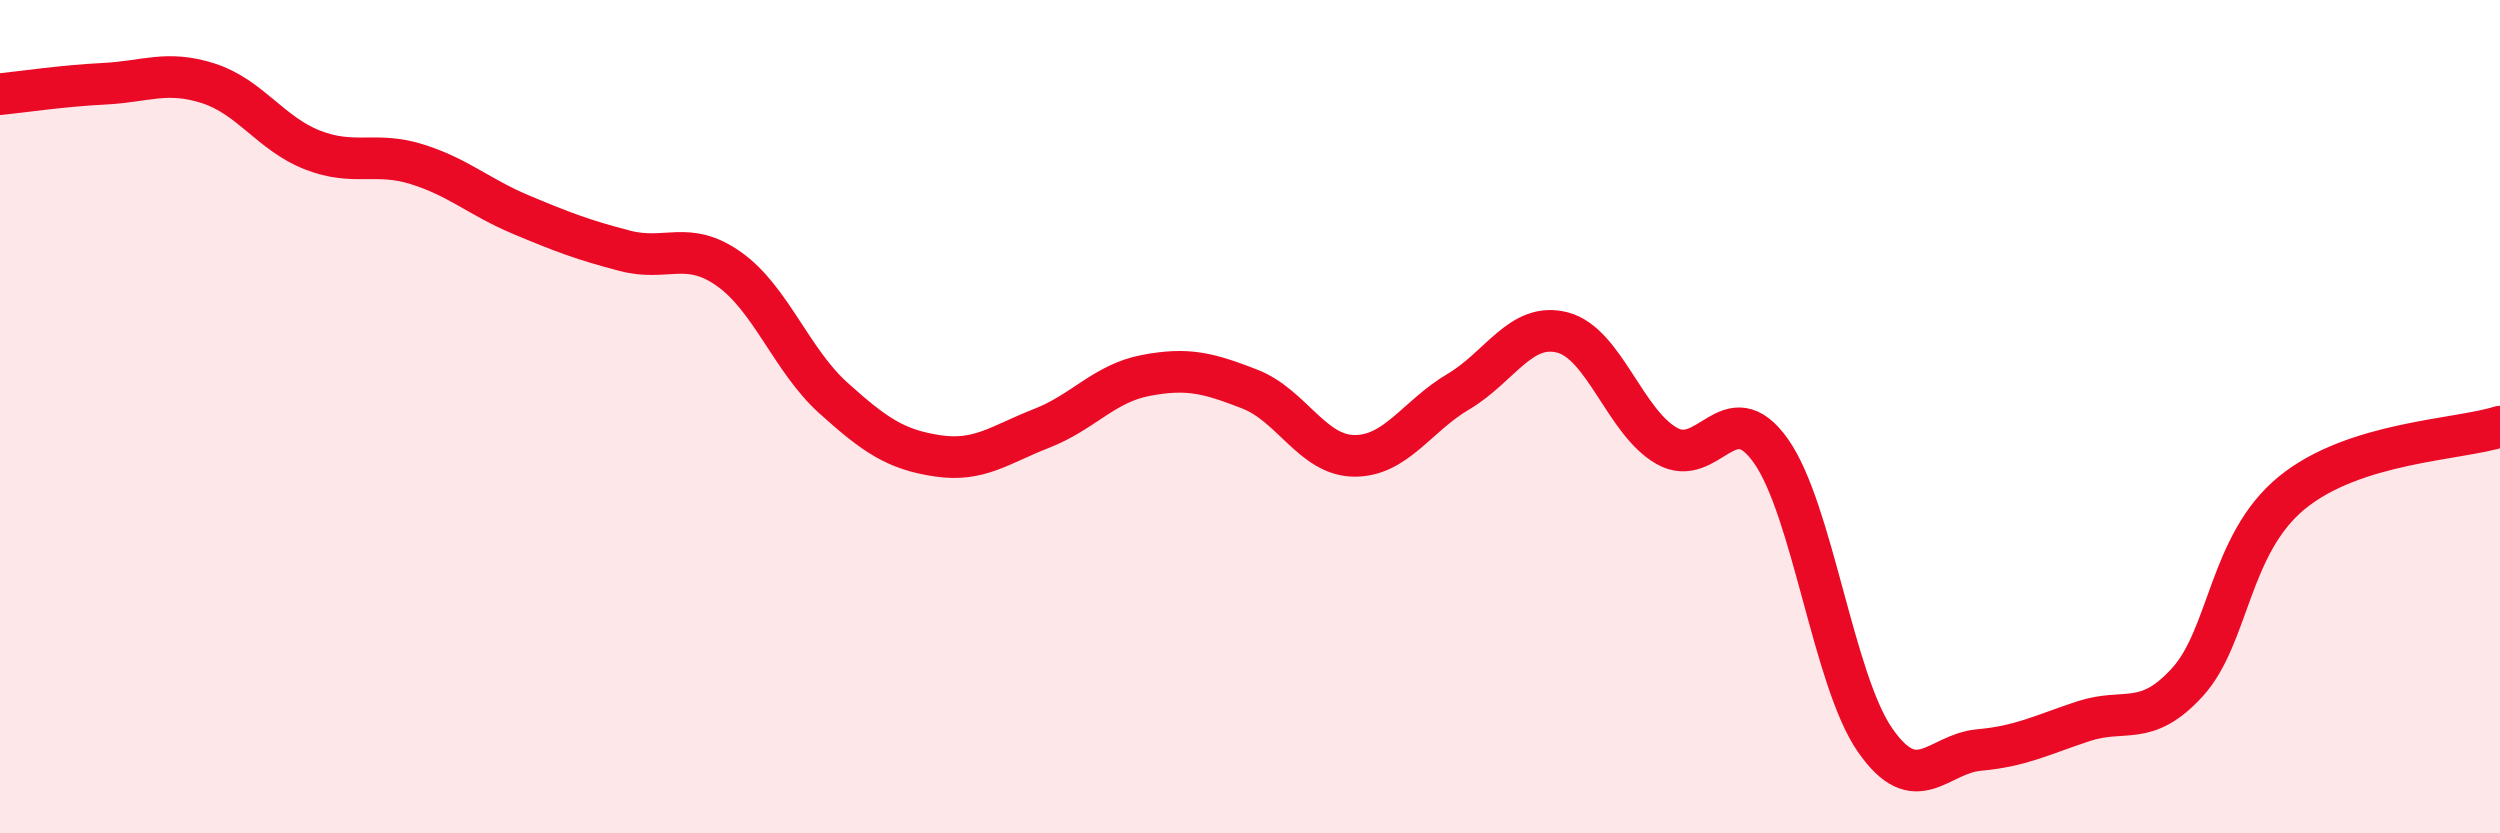
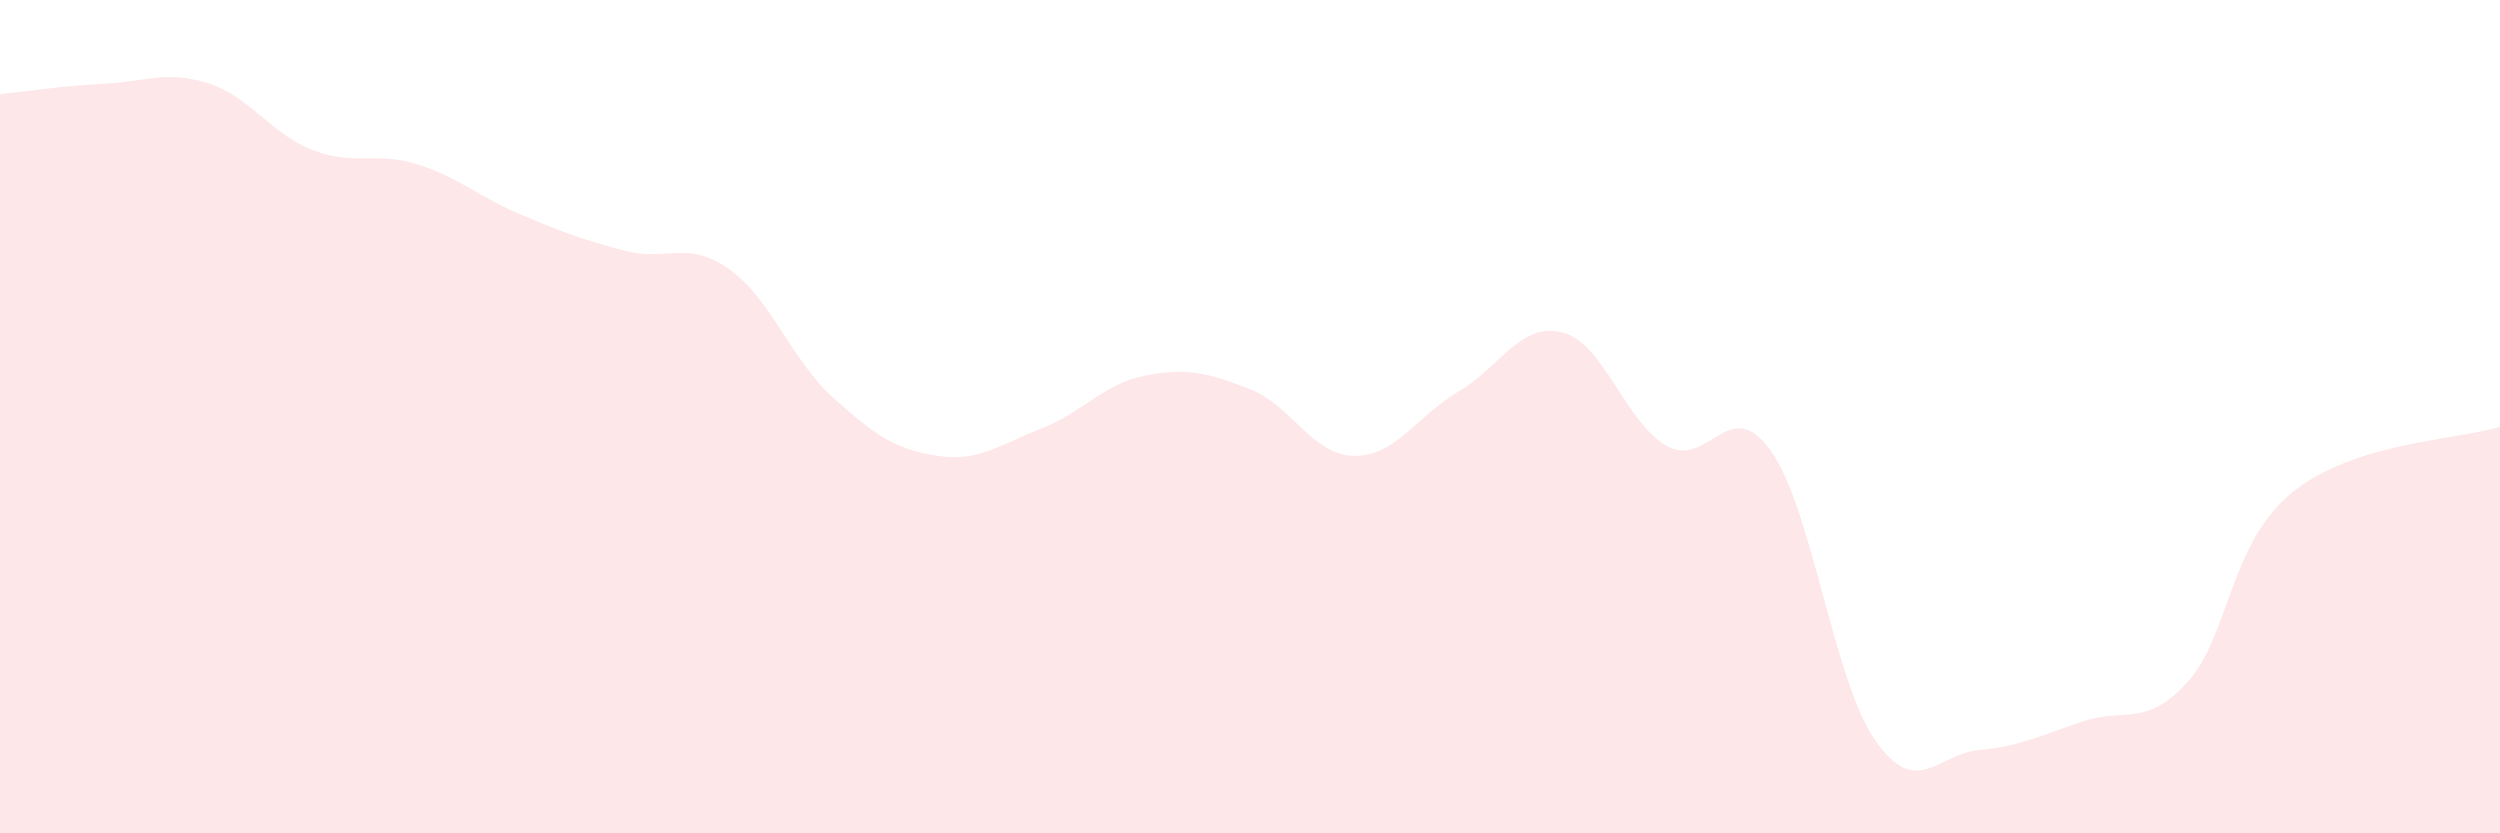
<svg xmlns="http://www.w3.org/2000/svg" width="60" height="20" viewBox="0 0 60 20">
  <path d="M 0,2.26 C 0.5,2.21 1.5,2.06 2.5,2.01 C 3.5,1.96 4,1.68 5,2 C 6,2.32 6.5,3.21 7.5,3.6 C 8.5,3.99 9,3.63 10,3.94 C 11,4.25 11.5,4.73 12.5,5.15 C 13.5,5.57 14,5.76 15,6.02 C 16,6.28 16.5,5.75 17.5,6.46 C 18.5,7.17 19,8.65 20,9.55 C 21,10.45 21.5,10.79 22.5,10.94 C 23.5,11.09 24,10.67 25,10.28 C 26,9.89 26.5,9.2 27.5,9.01 C 28.5,8.82 29,8.95 30,9.34 C 31,9.73 31.5,10.93 32.5,10.94 C 33.5,10.95 34,9.99 35,9.4 C 36,8.81 36.5,7.72 37.5,7.98 C 38.5,8.24 39,10.13 40,10.7 C 41,11.27 41.5,9.41 42.5,10.82 C 43.5,12.23 44,16.32 45,17.76 C 46,19.2 46.5,18.09 47.5,18 C 48.5,17.91 49,17.64 50,17.31 C 51,16.98 51.5,17.47 52.5,16.37 C 53.5,15.27 53.5,13.06 55,11.83 C 56.5,10.6 59,10.56 60,10.24L60 20L0 20Z" fill="#EB0A25" opacity="0.1" stroke-linecap="round" stroke-linejoin="round" />
-   <path d="M 0,2.26 C 0.5,2.21 1.5,2.06 2.5,2.01 C 3.5,1.96 4,1.68 5,2 C 6,2.32 6.5,3.21 7.5,3.6 C 8.5,3.99 9,3.63 10,3.94 C 11,4.25 11.5,4.73 12.5,5.15 C 13.5,5.57 14,5.76 15,6.02 C 16,6.28 16.5,5.75 17.5,6.46 C 18.5,7.17 19,8.65 20,9.55 C 21,10.45 21.5,10.79 22.5,10.94 C 23.5,11.09 24,10.67 25,10.28 C 26,9.89 26.5,9.2 27.5,9.01 C 28.5,8.82 29,8.95 30,9.34 C 31,9.73 31.5,10.93 32.5,10.94 C 33.5,10.95 34,9.99 35,9.4 C 36,8.81 36.5,7.72 37.5,7.98 C 38.5,8.24 39,10.13 40,10.7 C 41,11.27 41.5,9.41 42.5,10.82 C 43.5,12.23 44,16.32 45,17.76 C 46,19.2 46.5,18.09 47.5,18 C 48.5,17.91 49,17.64 50,17.31 C 51,16.98 51.5,17.47 52.5,16.37 C 53.5,15.27 53.5,13.06 55,11.83 C 56.5,10.6 59,10.56 60,10.24" stroke="#EB0A25" stroke-width="1" fill="none" stroke-linecap="round" stroke-linejoin="round" />
</svg>